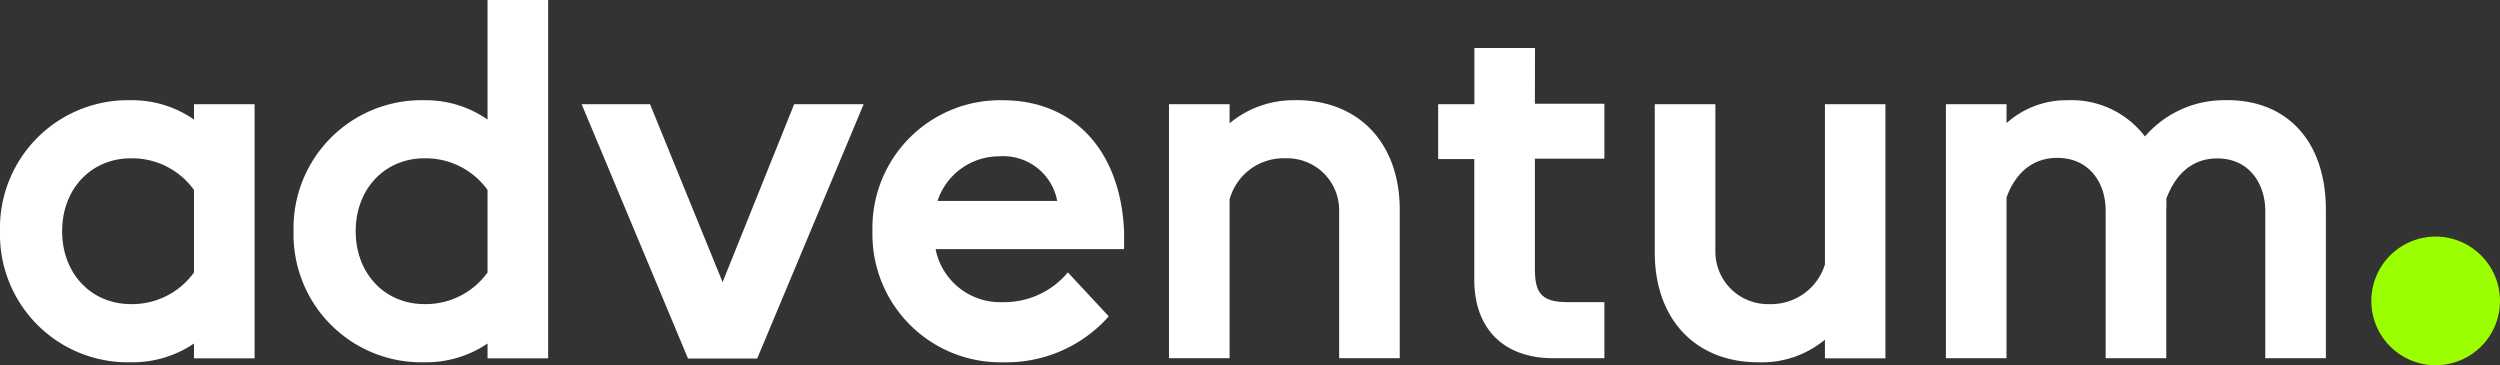
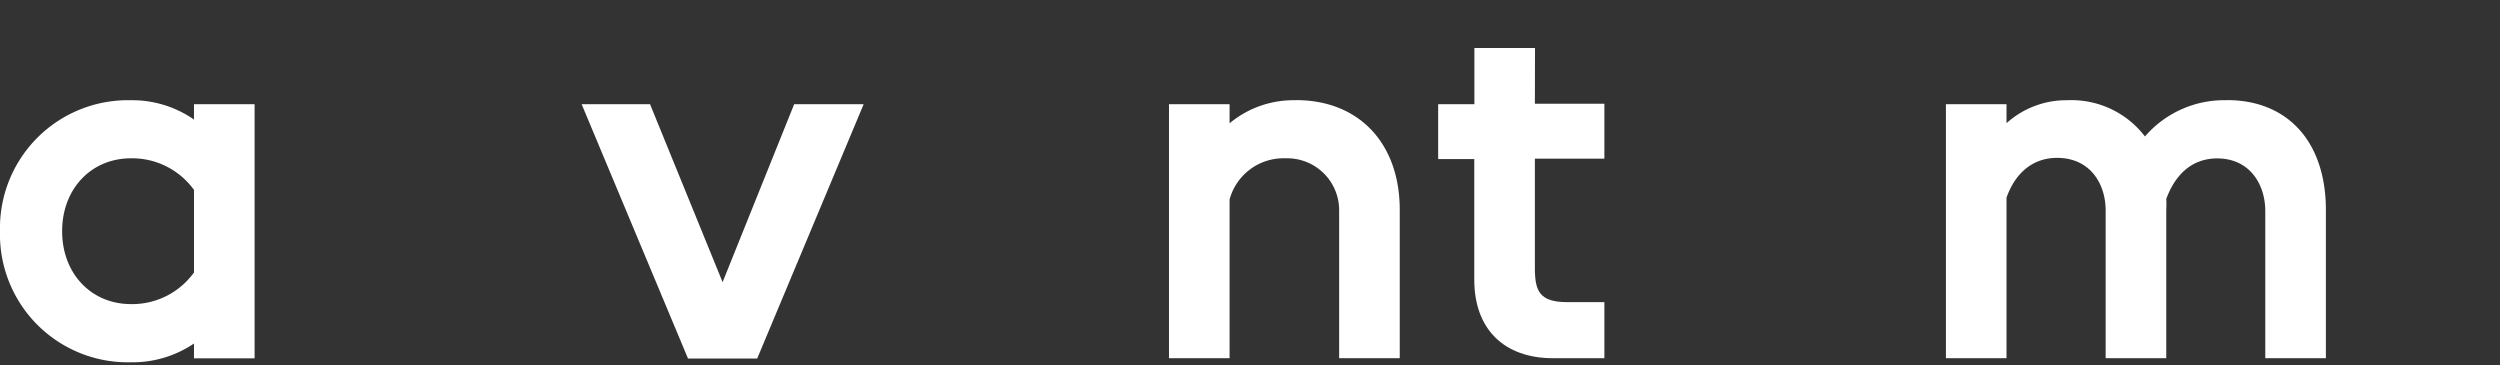
<svg xmlns="http://www.w3.org/2000/svg" viewBox="0 0 227.72 33.27">
  <rect x="0" y="0" width="227.72" height="33.27" fill="#333333" stroke="none" />
  <defs>
    <style>.cls-1{fill:#fff;}.cls-2{fill:#9cff00;}</style>
  </defs>
  <g id="Layer_2" data-name="Layer 2">
    <g id="Layer_1-2" data-name="Layer 1">
      <path class="cls-1" d="M17.67,24.82a6.94,6.94,0,0,1-5.74,2.88c-3.63,0-6.27-2.79-6.27-6.64s2.64-6.64,6.27-6.64a6.94,6.94,0,0,1,5.74,2.88Zm0-13.93a9.86,9.86,0,0,0-5.78-1.76A11.65,11.65,0,0,0,0,21.06,11.65,11.65,0,0,0,11.89,33a10,10,0,0,0,5.78-1.71v1.35h5.52V9.49H17.67Z" />
-       <path class="cls-1" d="M44.41,24.82a6.94,6.94,0,0,1-5.74,2.88c-3.63,0-6.27-2.79-6.27-6.64s2.64-6.64,6.27-6.64a6.94,6.94,0,0,1,5.74,2.88Zm0-13.93a9.86,9.86,0,0,0-5.78-1.76A11.65,11.65,0,0,0,26.74,21.06,11.65,11.65,0,0,0,38.63,33a10,10,0,0,0,5.78-1.71v1.35h5.52V0H44.41Z" />
-       <path class="cls-1" d="M85.4,18.3A5.9,5.9,0,0,1,91,14.24,5,5,0,0,1,96.3,18.3Zm5.91-9.17A11.63,11.63,0,0,0,79.47,21.06,11.67,11.67,0,0,0,91.4,33a12.48,12.48,0,0,0,9.43-4l.16-.19-3.72-4-.2.23a7.51,7.51,0,0,1-5.67,2.48,6,6,0,0,1-6.18-4.83h17.17V21.05c-.33-7.35-4.57-11.92-11.08-11.92" />
      <path class="cls-1" d="M118,9.13a9.09,9.09,0,0,0-6,2.1V9.49h-5.52V32.63h5.52V18.17a5.09,5.09,0,0,1,5.1-3.75,4.73,4.73,0,0,1,4.88,4.79V32.63h5.52V19.12c0-6.07-3.71-10-9.45-10" />
      <path class="cls-1" d="M139.82,4.37H134.3V9.49H131v5h3.29v11c0,4.47,2.69,7.14,7.19,7.14h4.66V27.52h-3.4c-2.49,0-2.93-1-2.93-3.07v-10h6.33v-5h-6.33Z" />
-       <path class="cls-1" d="M166.23,24.09a5.14,5.14,0,0,1-5.11,3.61,4.78,4.78,0,0,1-4.87-4.79V9.49h-5.52V23c0,6.07,3.7,10,9.44,10a9,9,0,0,0,6.06-2.06v1.7h5.51V9.49h-5.51Z" />
      <path class="cls-1" d="M202.83,9.13a9.53,9.53,0,0,0-7.45,3.3,8.42,8.42,0,0,0-7.06-3.3,8.13,8.13,0,0,0-5.55,2.09V9.49h-5.52V32.63h5.52V18c.83-2.33,2.47-3.62,4.6-3.62,3.06,0,4.43,2.41,4.43,4.79V32.63h5.52V19.12a8.53,8.53,0,0,0,0-1c.89-2.41,2.5-3.69,4.64-3.69,3,0,4.38,2.41,4.38,4.79V32.63h5.52V19.12c0-6.16-3.44-10-9-10" />
-       <path class="cls-2" d="M221.88,21.55a5.86,5.86,0,1,0,5.84,5.83,5.87,5.87,0,0,0-5.84-5.83" />
      <polygon class="cls-1" points="65.82 25.7 59.21 9.49 52.98 9.49 62.67 32.66 68.97 32.66 78.67 9.49 72.34 9.49 65.82 25.7" />
    </g>
  </g>
</svg>